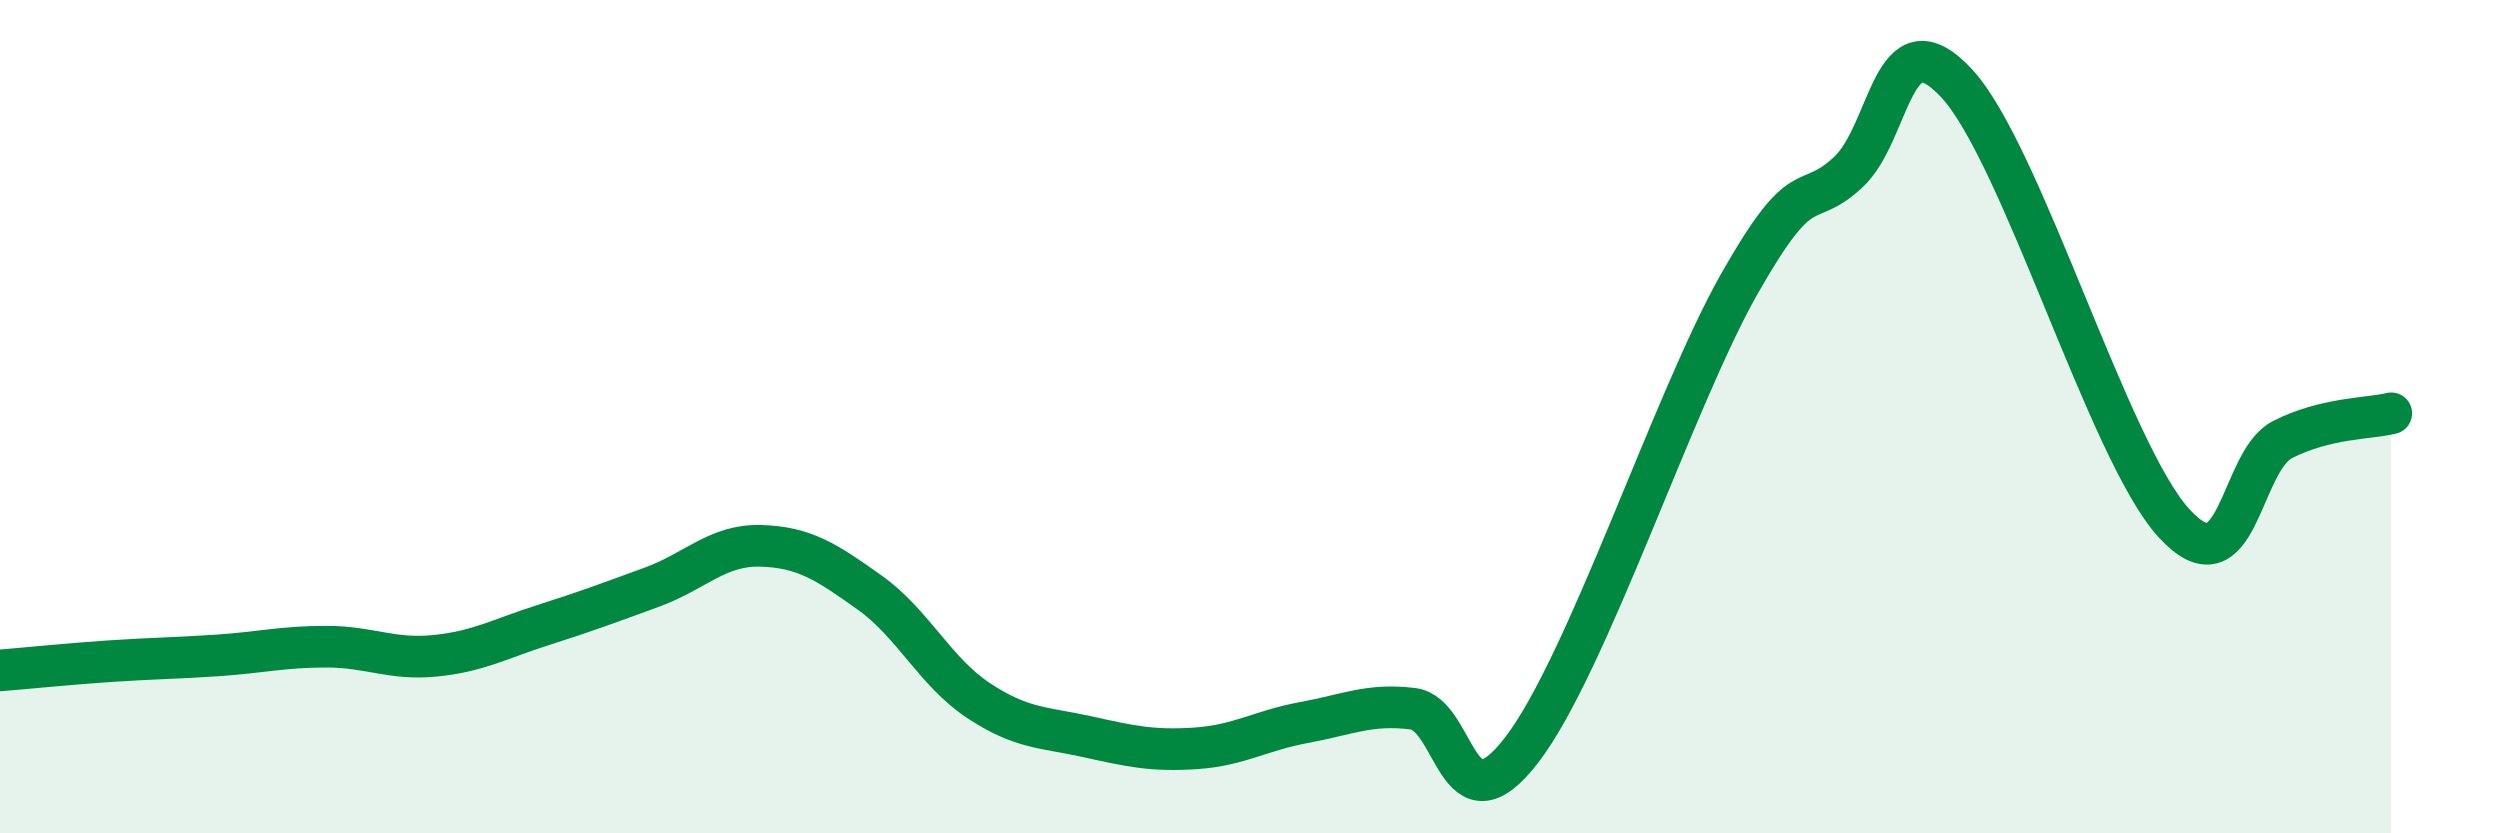
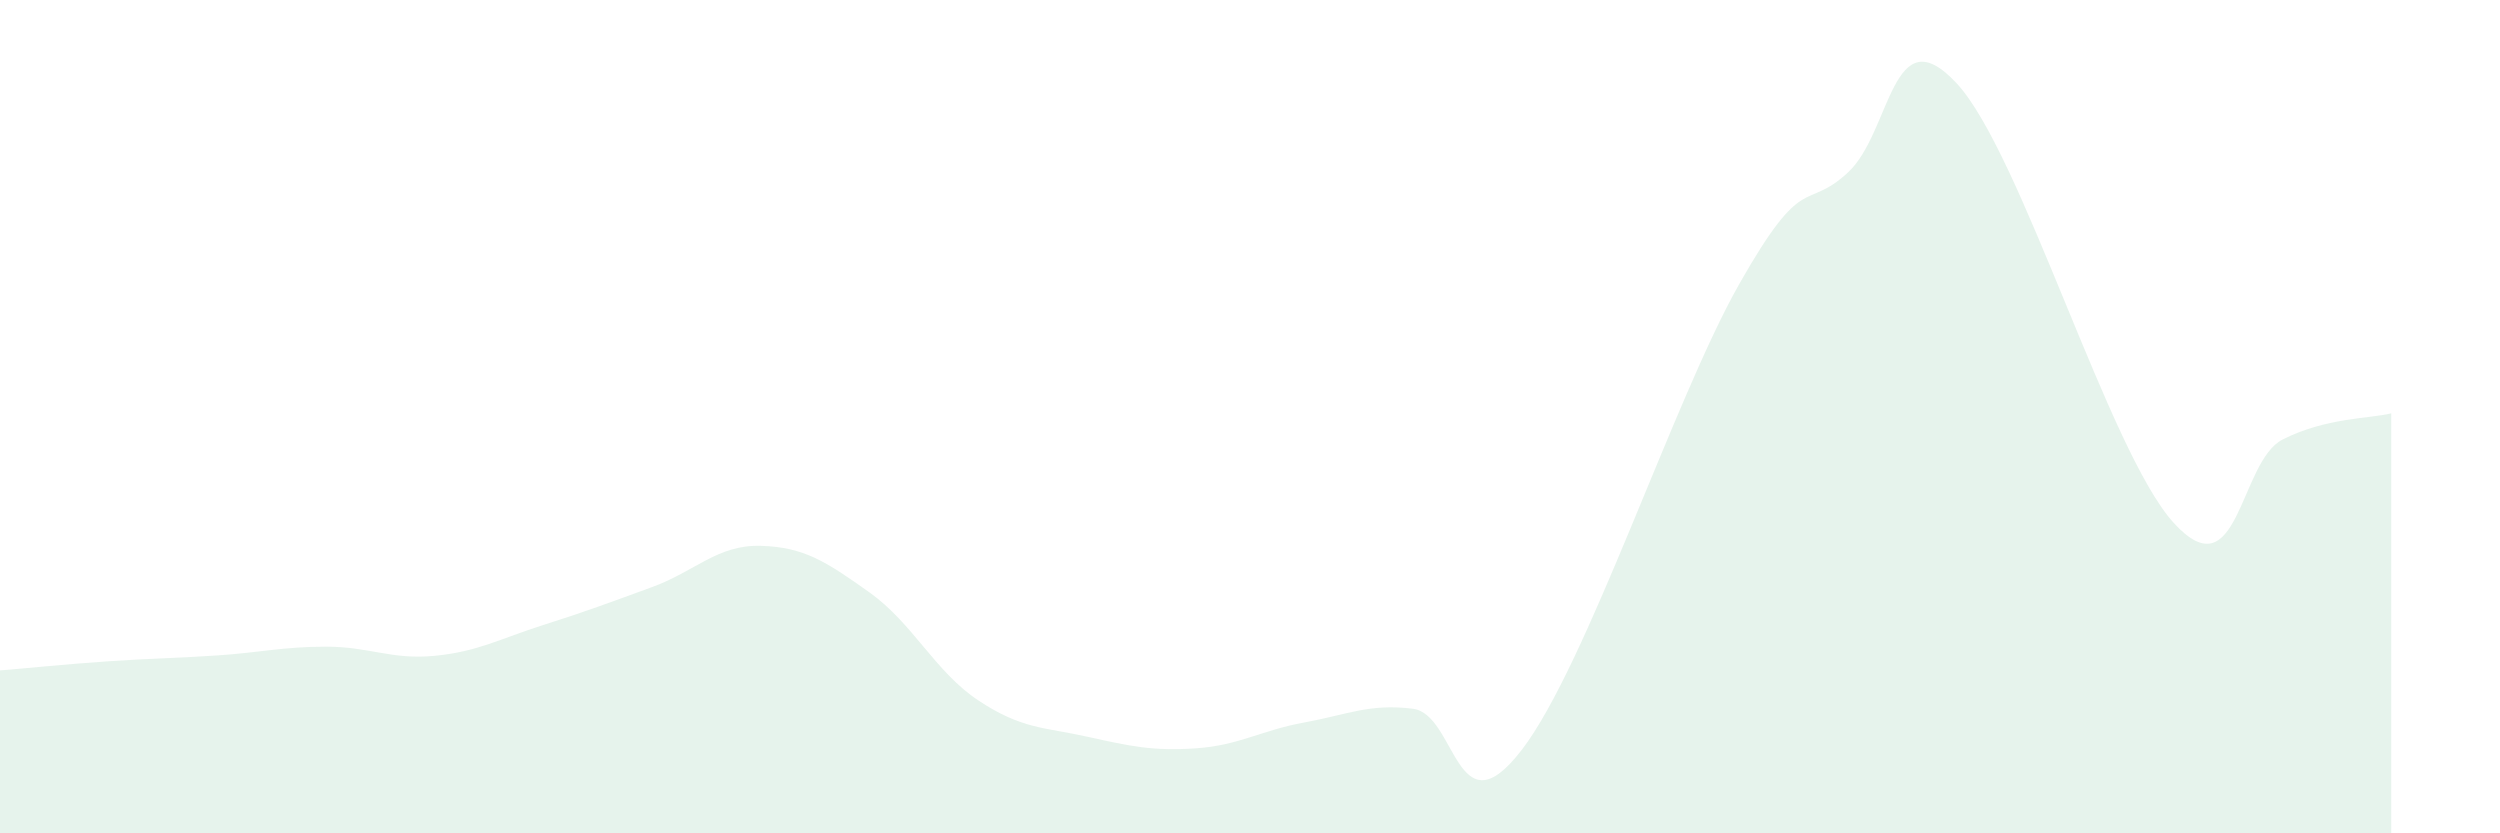
<svg xmlns="http://www.w3.org/2000/svg" width="60" height="20" viewBox="0 0 60 20">
  <path d="M 0,16.09 C 0.52,16.05 1.57,15.94 2.61,15.87 C 3.65,15.8 4.18,15.8 5.22,15.73 C 6.26,15.66 6.79,15.52 7.83,15.52 C 8.87,15.52 9.39,15.84 10.43,15.74 C 11.47,15.64 12,15.33 13.04,15 C 14.08,14.67 14.61,14.47 15.65,14.09 C 16.69,13.71 17.22,13.07 18.26,13.1 C 19.3,13.13 19.83,13.48 20.87,14.22 C 21.91,14.96 22.44,16.12 23.48,16.81 C 24.52,17.5 25.05,17.45 26.09,17.68 C 27.13,17.91 27.66,18.03 28.7,17.96 C 29.74,17.89 30.26,17.53 31.3,17.34 C 32.34,17.15 32.87,16.88 33.91,17.01 C 34.95,17.14 34.95,20.04 36.52,18 C 38.09,15.96 40.17,9.59 41.74,6.82 C 43.31,4.05 43.31,5.1 44.35,4.14 C 45.39,3.18 45.4,0.32 46.96,2 C 48.52,3.68 50.61,10.84 52.17,12.55 C 53.73,14.26 53.74,11.08 54.78,10.55 C 55.82,10.02 56.87,10.05 57.39,9.92L57.39 20L0 20Z" fill="#008740" opacity="0.1" stroke-linecap="round" stroke-linejoin="round" />
-   <path d="M 0,16.09 C 0.52,16.05 1.57,15.94 2.61,15.87 C 3.65,15.8 4.18,15.8 5.22,15.73 C 6.26,15.66 6.79,15.52 7.83,15.52 C 8.87,15.52 9.39,15.84 10.43,15.74 C 11.47,15.64 12,15.33 13.04,15 C 14.08,14.67 14.61,14.47 15.65,14.09 C 16.69,13.71 17.22,13.07 18.26,13.1 C 19.3,13.13 19.83,13.48 20.87,14.22 C 21.91,14.96 22.44,16.12 23.48,16.81 C 24.52,17.5 25.05,17.45 26.09,17.68 C 27.13,17.91 27.66,18.03 28.7,17.96 C 29.74,17.89 30.26,17.53 31.3,17.34 C 32.34,17.15 32.87,16.88 33.91,17.01 C 34.95,17.14 34.95,20.04 36.52,18 C 38.09,15.96 40.17,9.59 41.74,6.82 C 43.31,4.05 43.31,5.1 44.35,4.14 C 45.39,3.18 45.4,0.32 46.96,2 C 48.52,3.68 50.61,10.84 52.17,12.55 C 53.73,14.26 53.74,11.08 54.78,10.55 C 55.82,10.02 56.87,10.05 57.39,9.92" stroke="#008740" stroke-width="1" fill="none" stroke-linecap="round" stroke-linejoin="round" />
</svg>